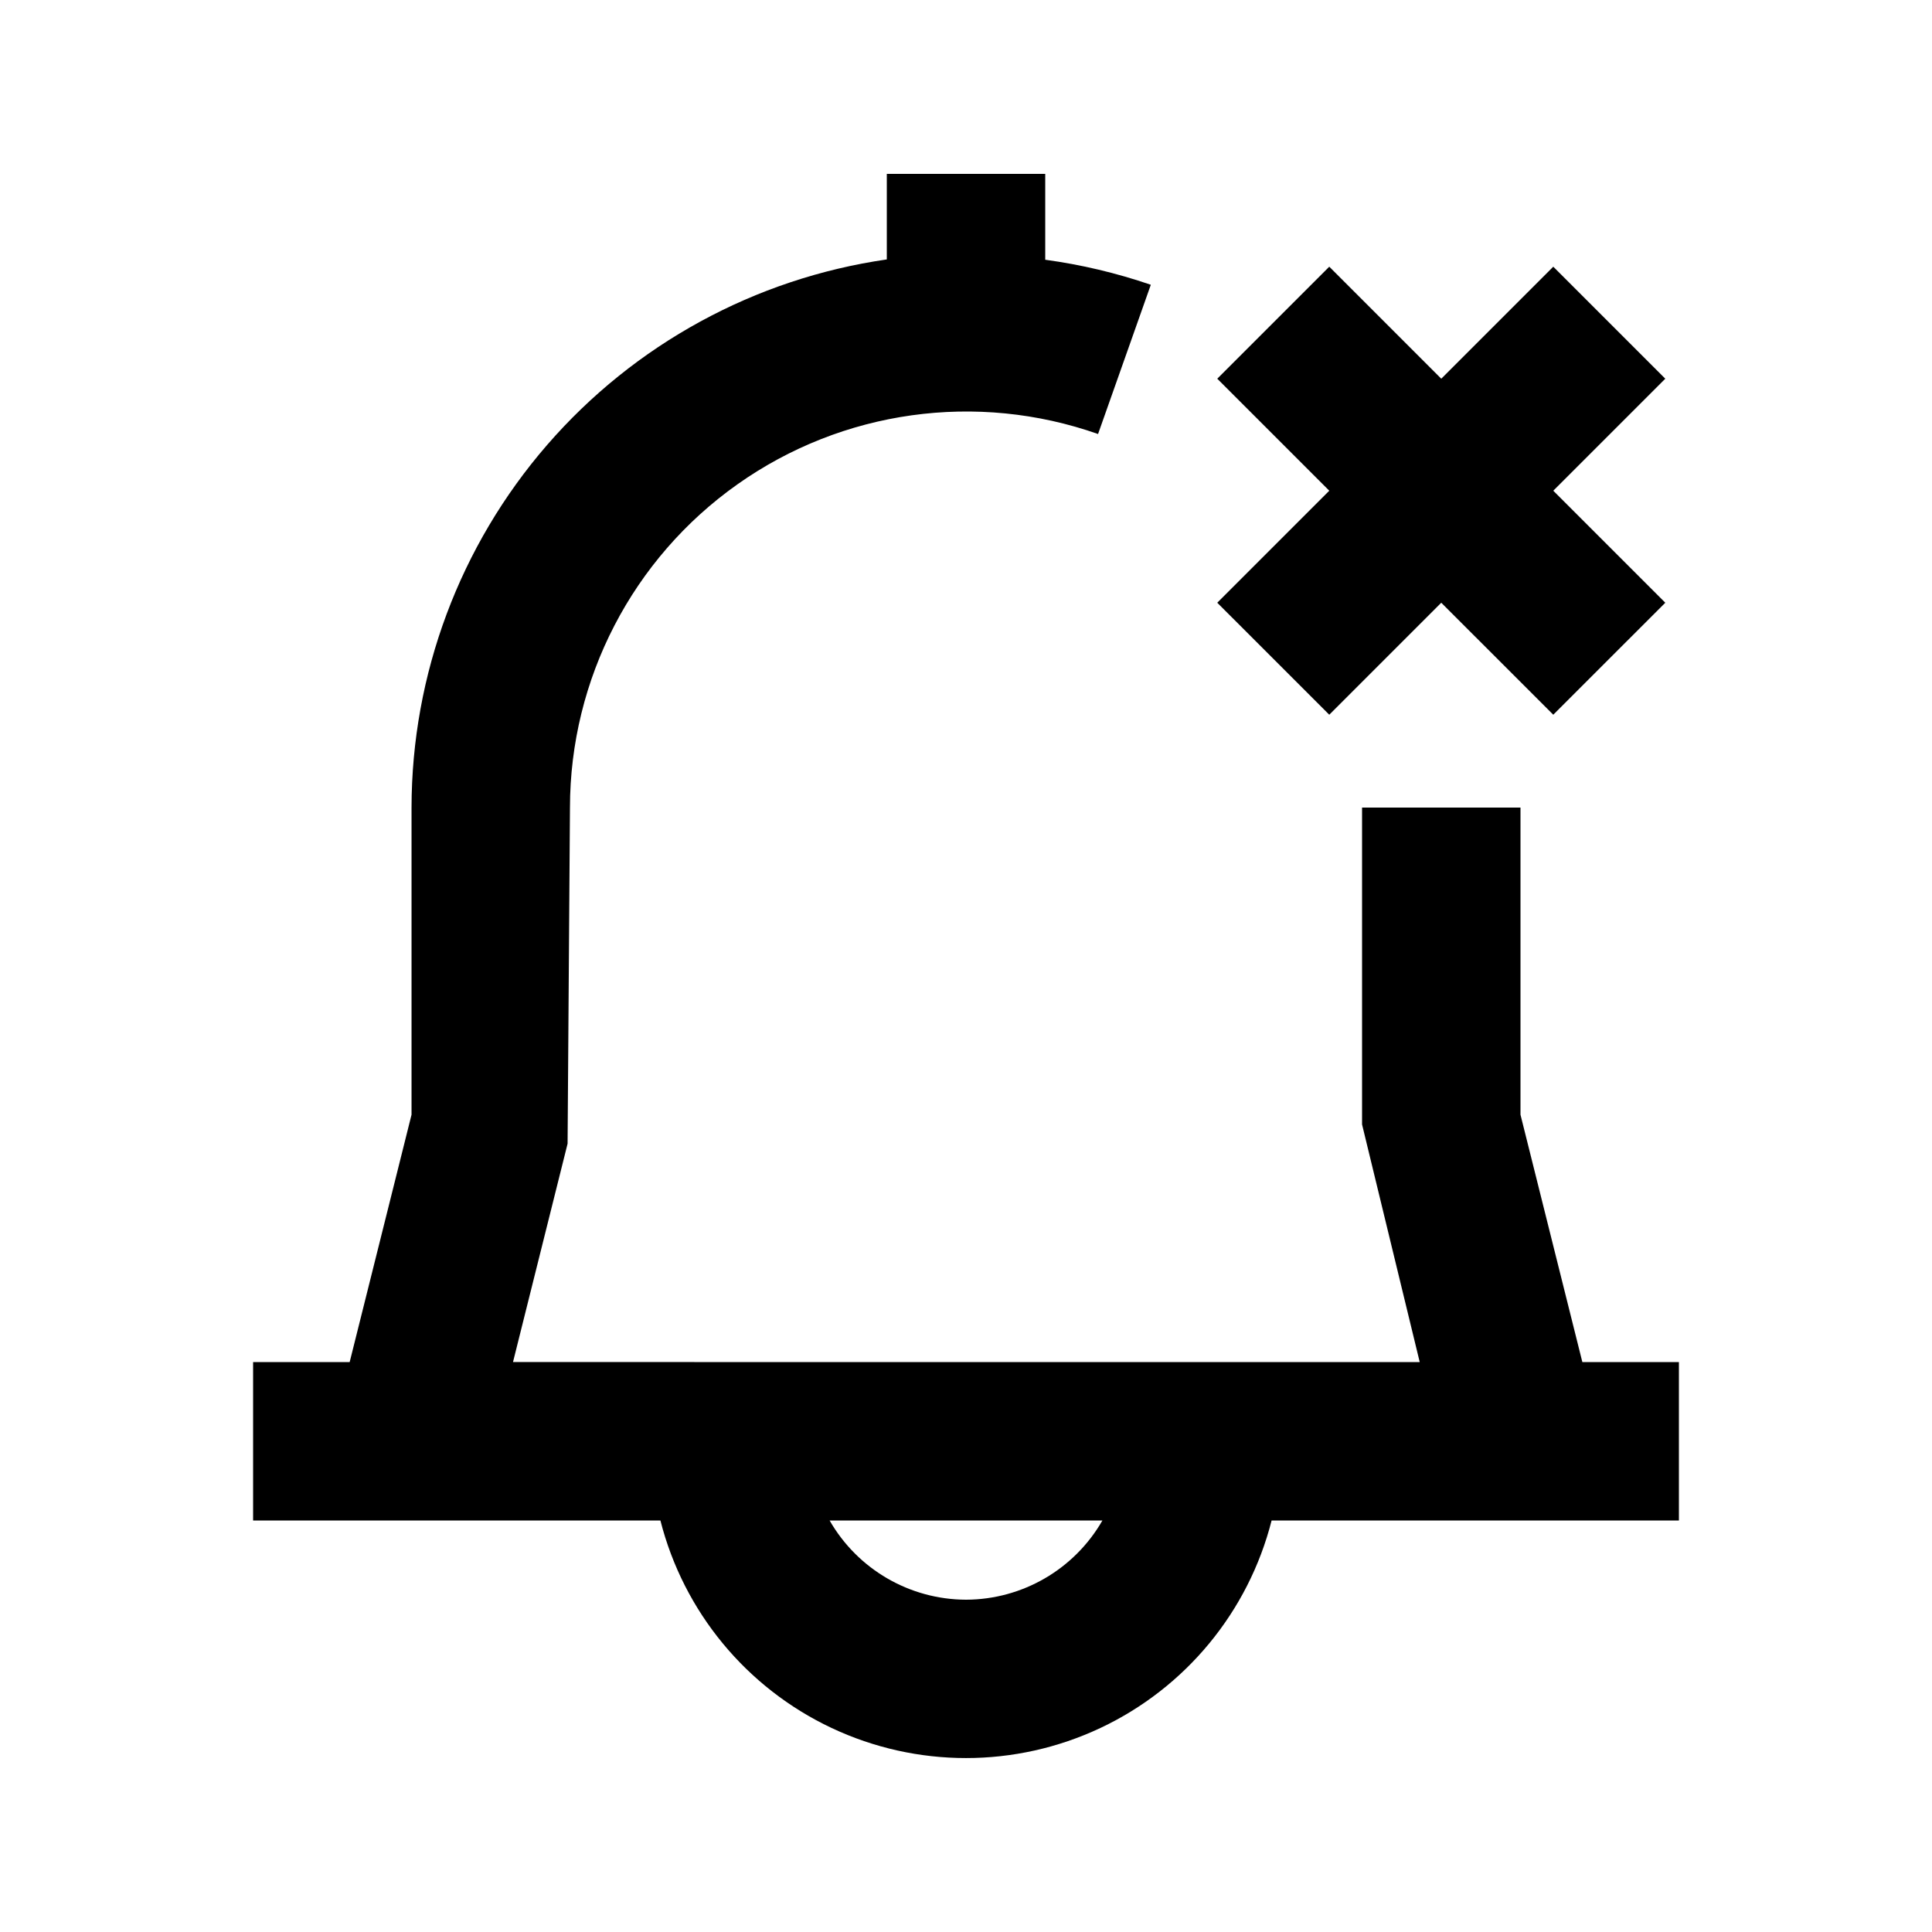
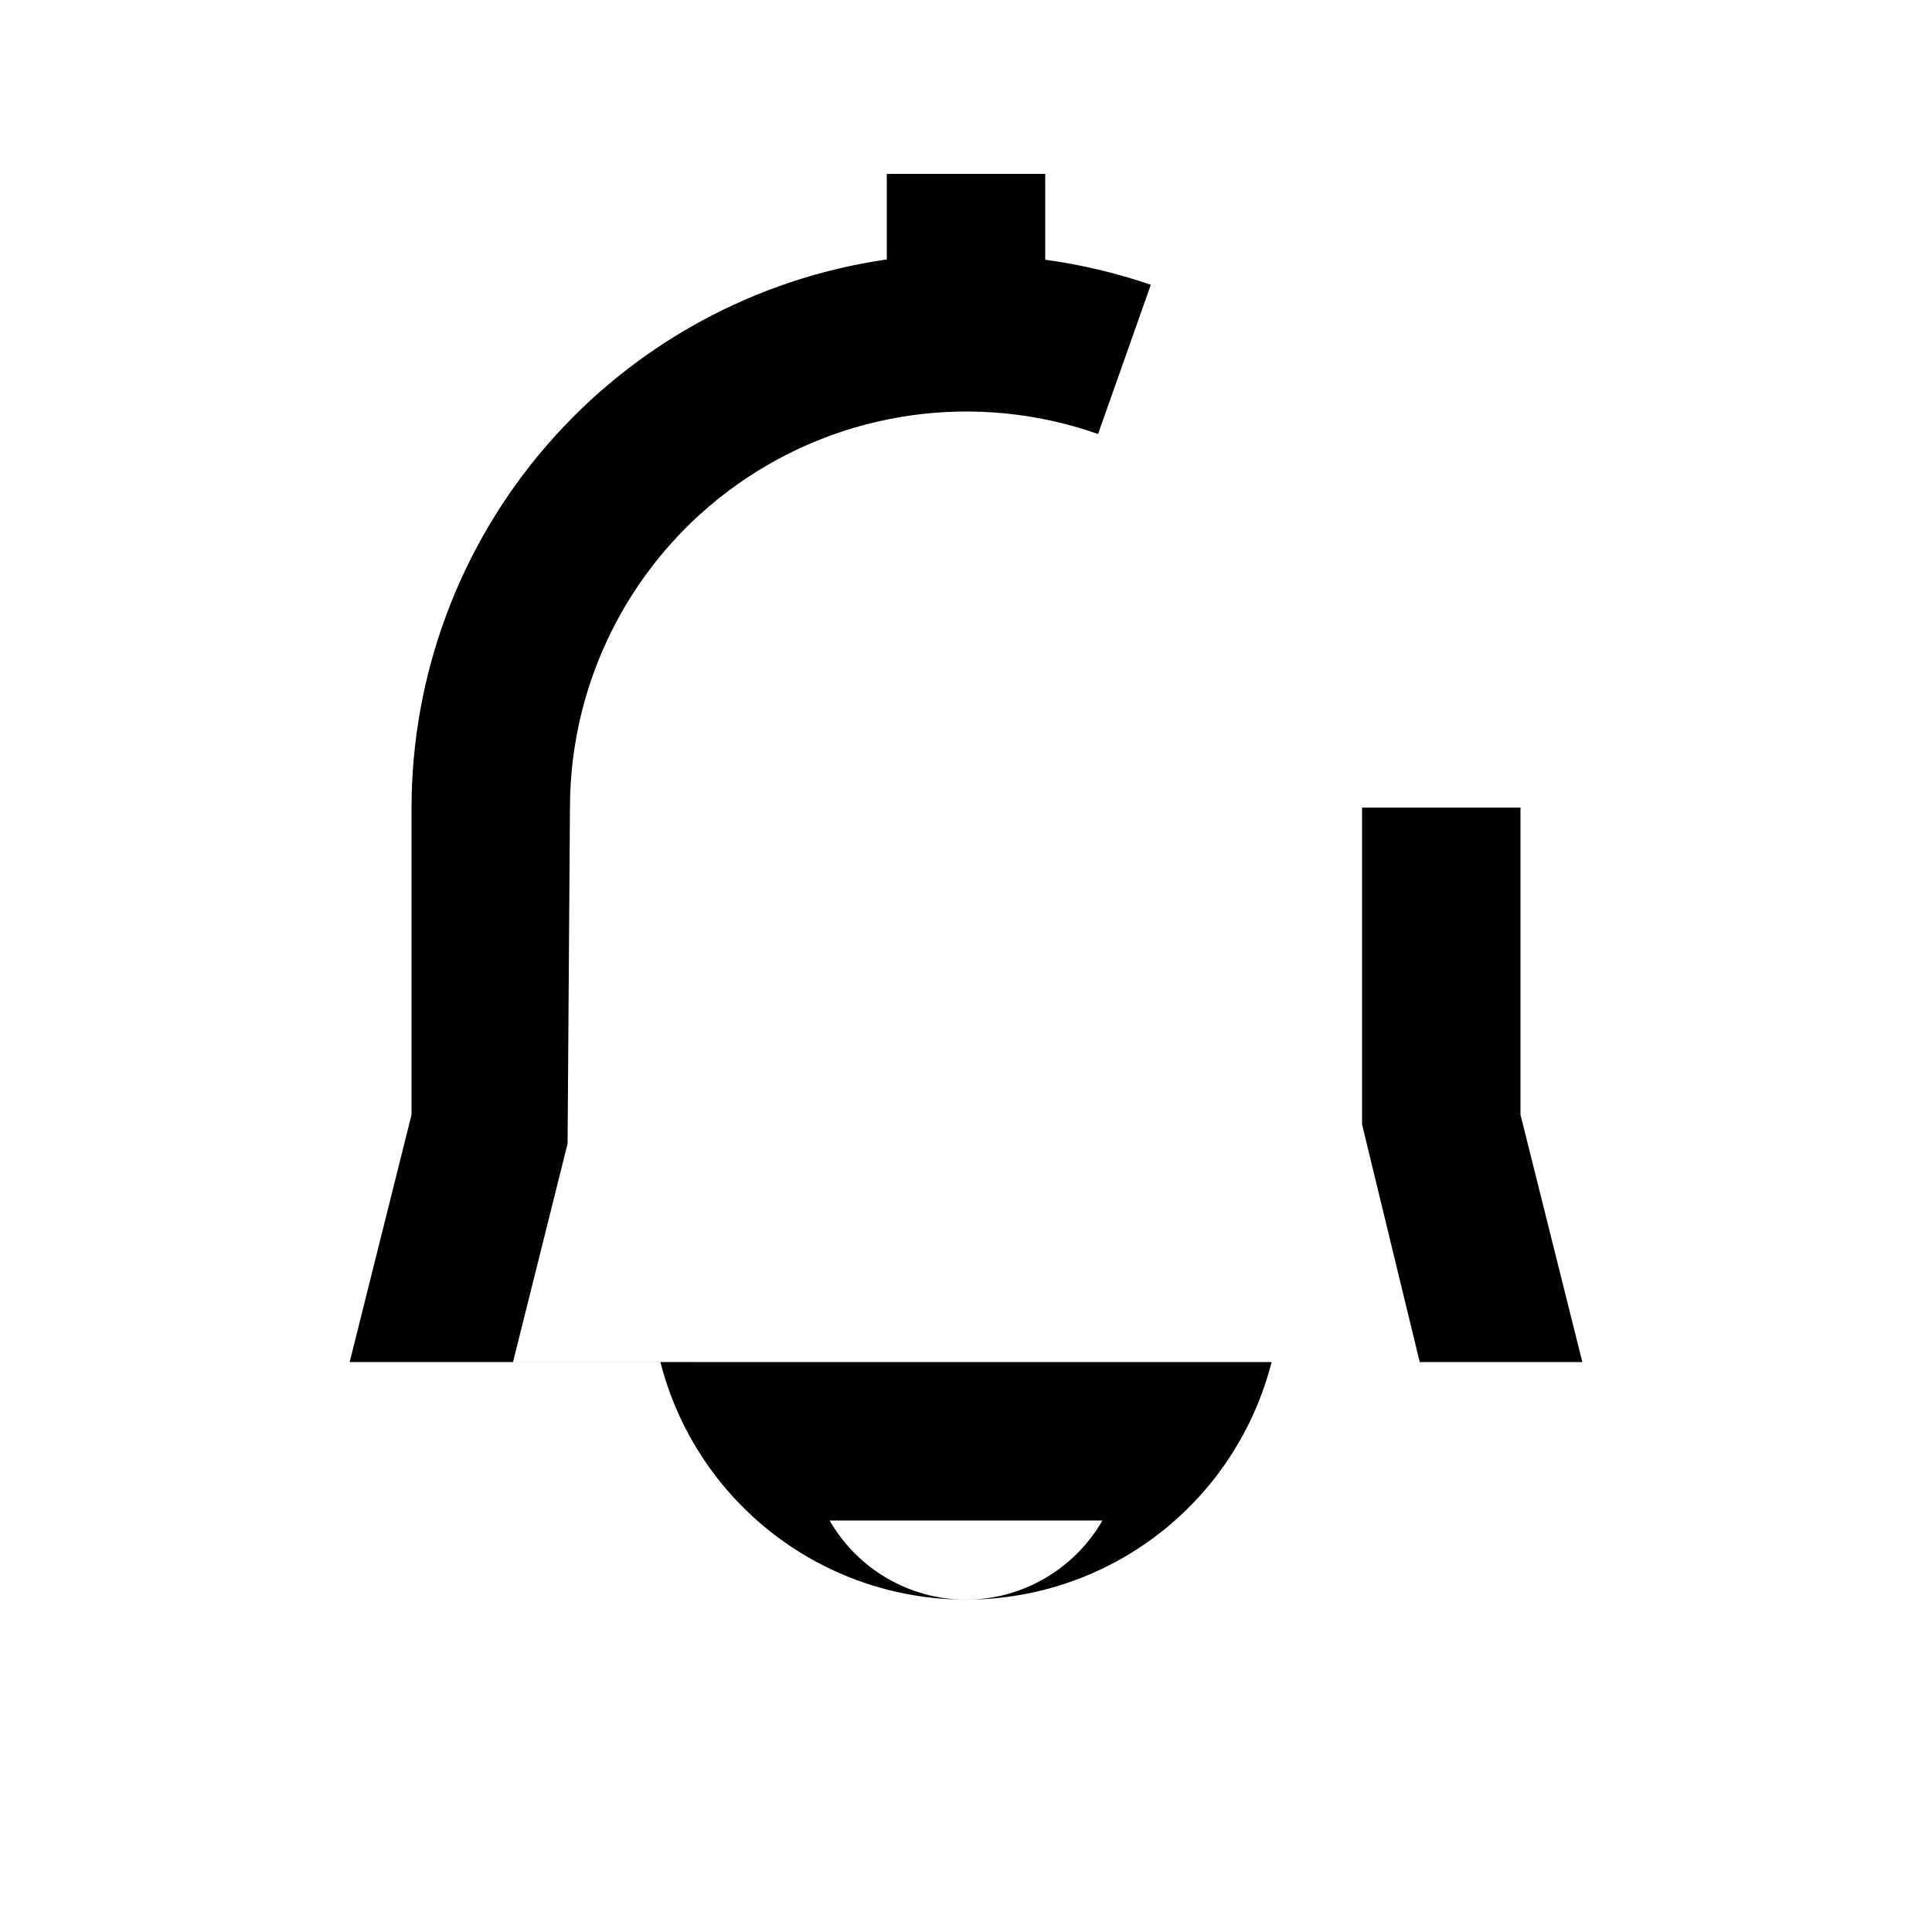
<svg xmlns="http://www.w3.org/2000/svg" fill="#000000" width="800px" height="800px" version="1.1" viewBox="144 144 512 512">
  <g>
-     <path d="m588.93 504.96h-25.59l-16.395-65.555v-81.387h-41.984v83.969l15.281 62.977-240.29-0.004 14.465-57.875 0.629-89.066c0.031-34.066 16.578-66 44.391-85.672 27.809-19.672 63.43-24.641 95.562-13.328l13.98-39.551c-9.086-3.117-18.461-5.34-27.98-6.633v-22.754h-41.984v22.672c-34.945 5.043-66.902 22.5-90.031 49.172-23.129 26.676-35.883 60.785-35.922 96.094v81.387l-16.395 65.555h-25.59v41.984h107.94c6.152 24.18 22.785 44.34 45.352 54.98 22.566 10.637 48.703 10.637 71.27 0 22.566-10.641 39.199-30.801 45.352-54.98h107.94zm-188.93 62.977h0.004c-14.934-0.043-28.711-8.043-36.148-20.992h72.297c-7.441 12.949-21.219 20.949-36.148 20.992z" />
-     <path d="m496.27 333.41 29.68-29.68 29.684 29.68 29.684-29.68-29.684-29.684 29.684-29.684-29.684-29.684-29.684 29.684-29.68-29.684-29.684 29.684 29.684 29.684-29.684 29.684z" />
+     <path d="m588.93 504.96h-25.59l-16.395-65.555v-81.387h-41.984v83.969l15.281 62.977-240.29-0.004 14.465-57.875 0.629-89.066c0.031-34.066 16.578-66 44.391-85.672 27.809-19.672 63.43-24.641 95.562-13.328l13.98-39.551c-9.086-3.117-18.461-5.34-27.98-6.633v-22.754h-41.984v22.672c-34.945 5.043-66.902 22.5-90.031 49.172-23.129 26.676-35.883 60.785-35.922 96.094v81.387l-16.395 65.555h-25.59h107.94c6.152 24.18 22.785 44.34 45.352 54.98 22.566 10.637 48.703 10.637 71.27 0 22.566-10.641 39.199-30.801 45.352-54.98h107.94zm-188.93 62.977h0.004c-14.934-0.043-28.711-8.043-36.148-20.992h72.297c-7.441 12.949-21.219 20.949-36.148 20.992z" />
  </g>
</svg>